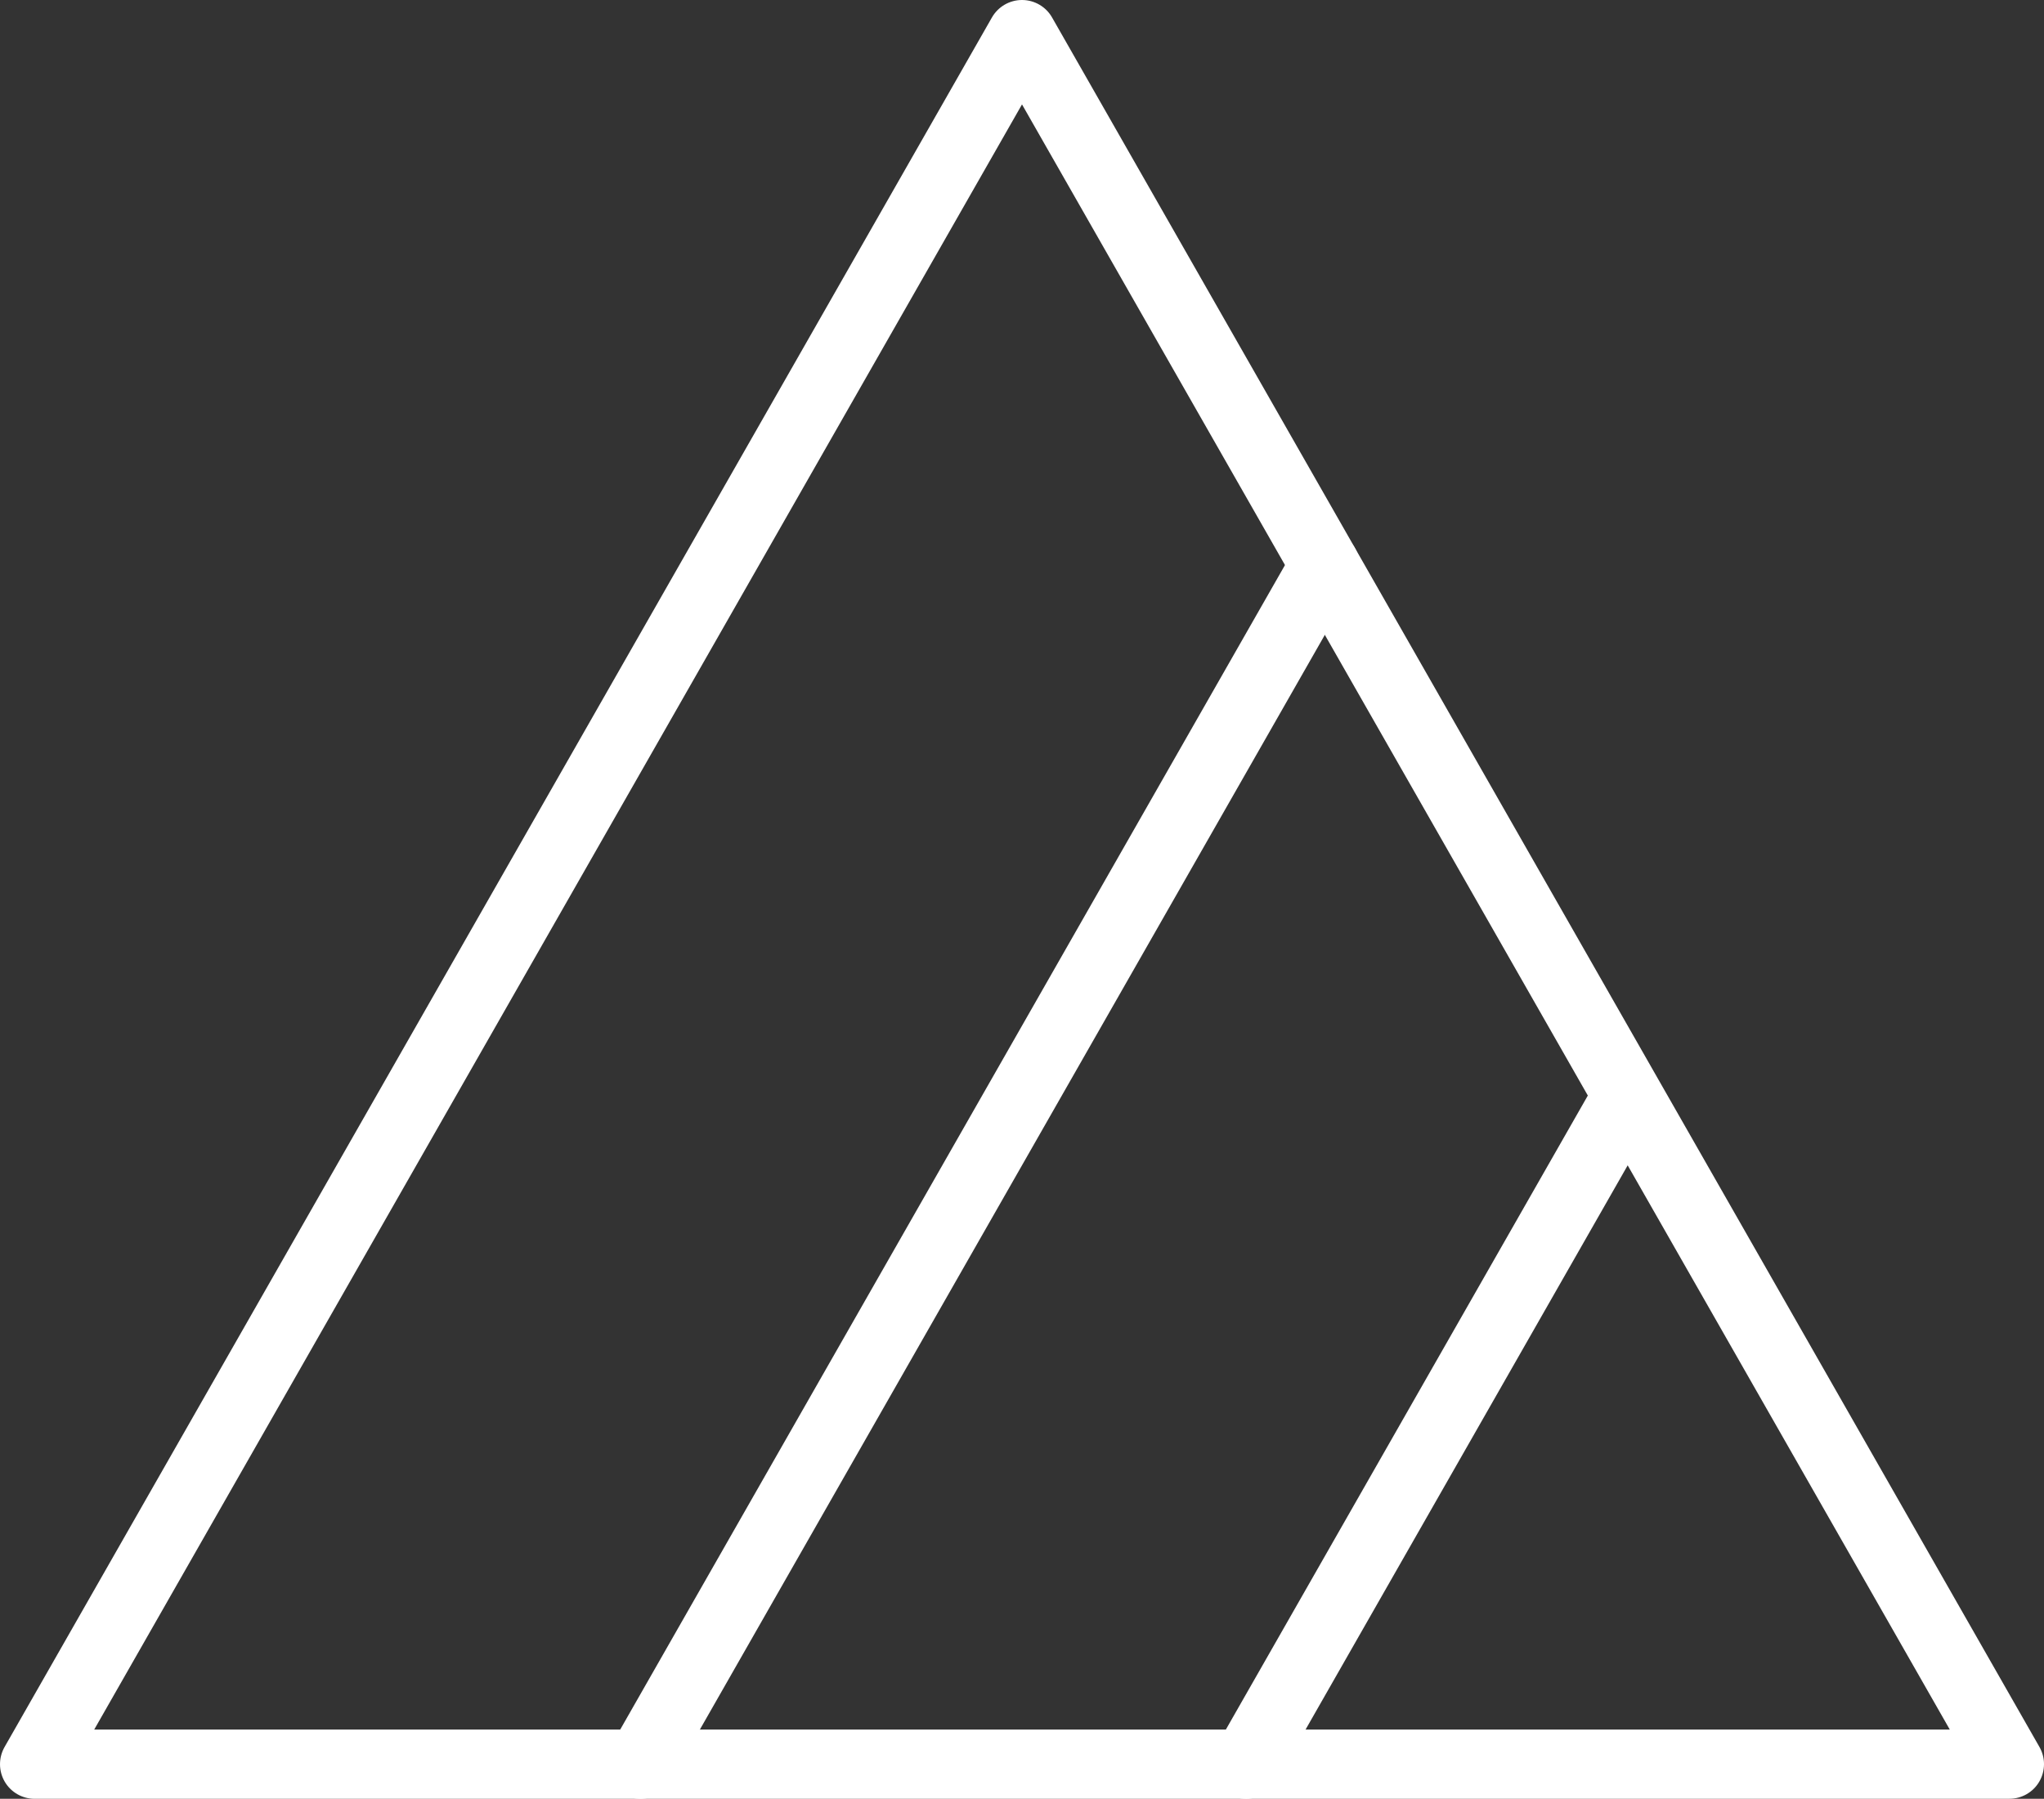
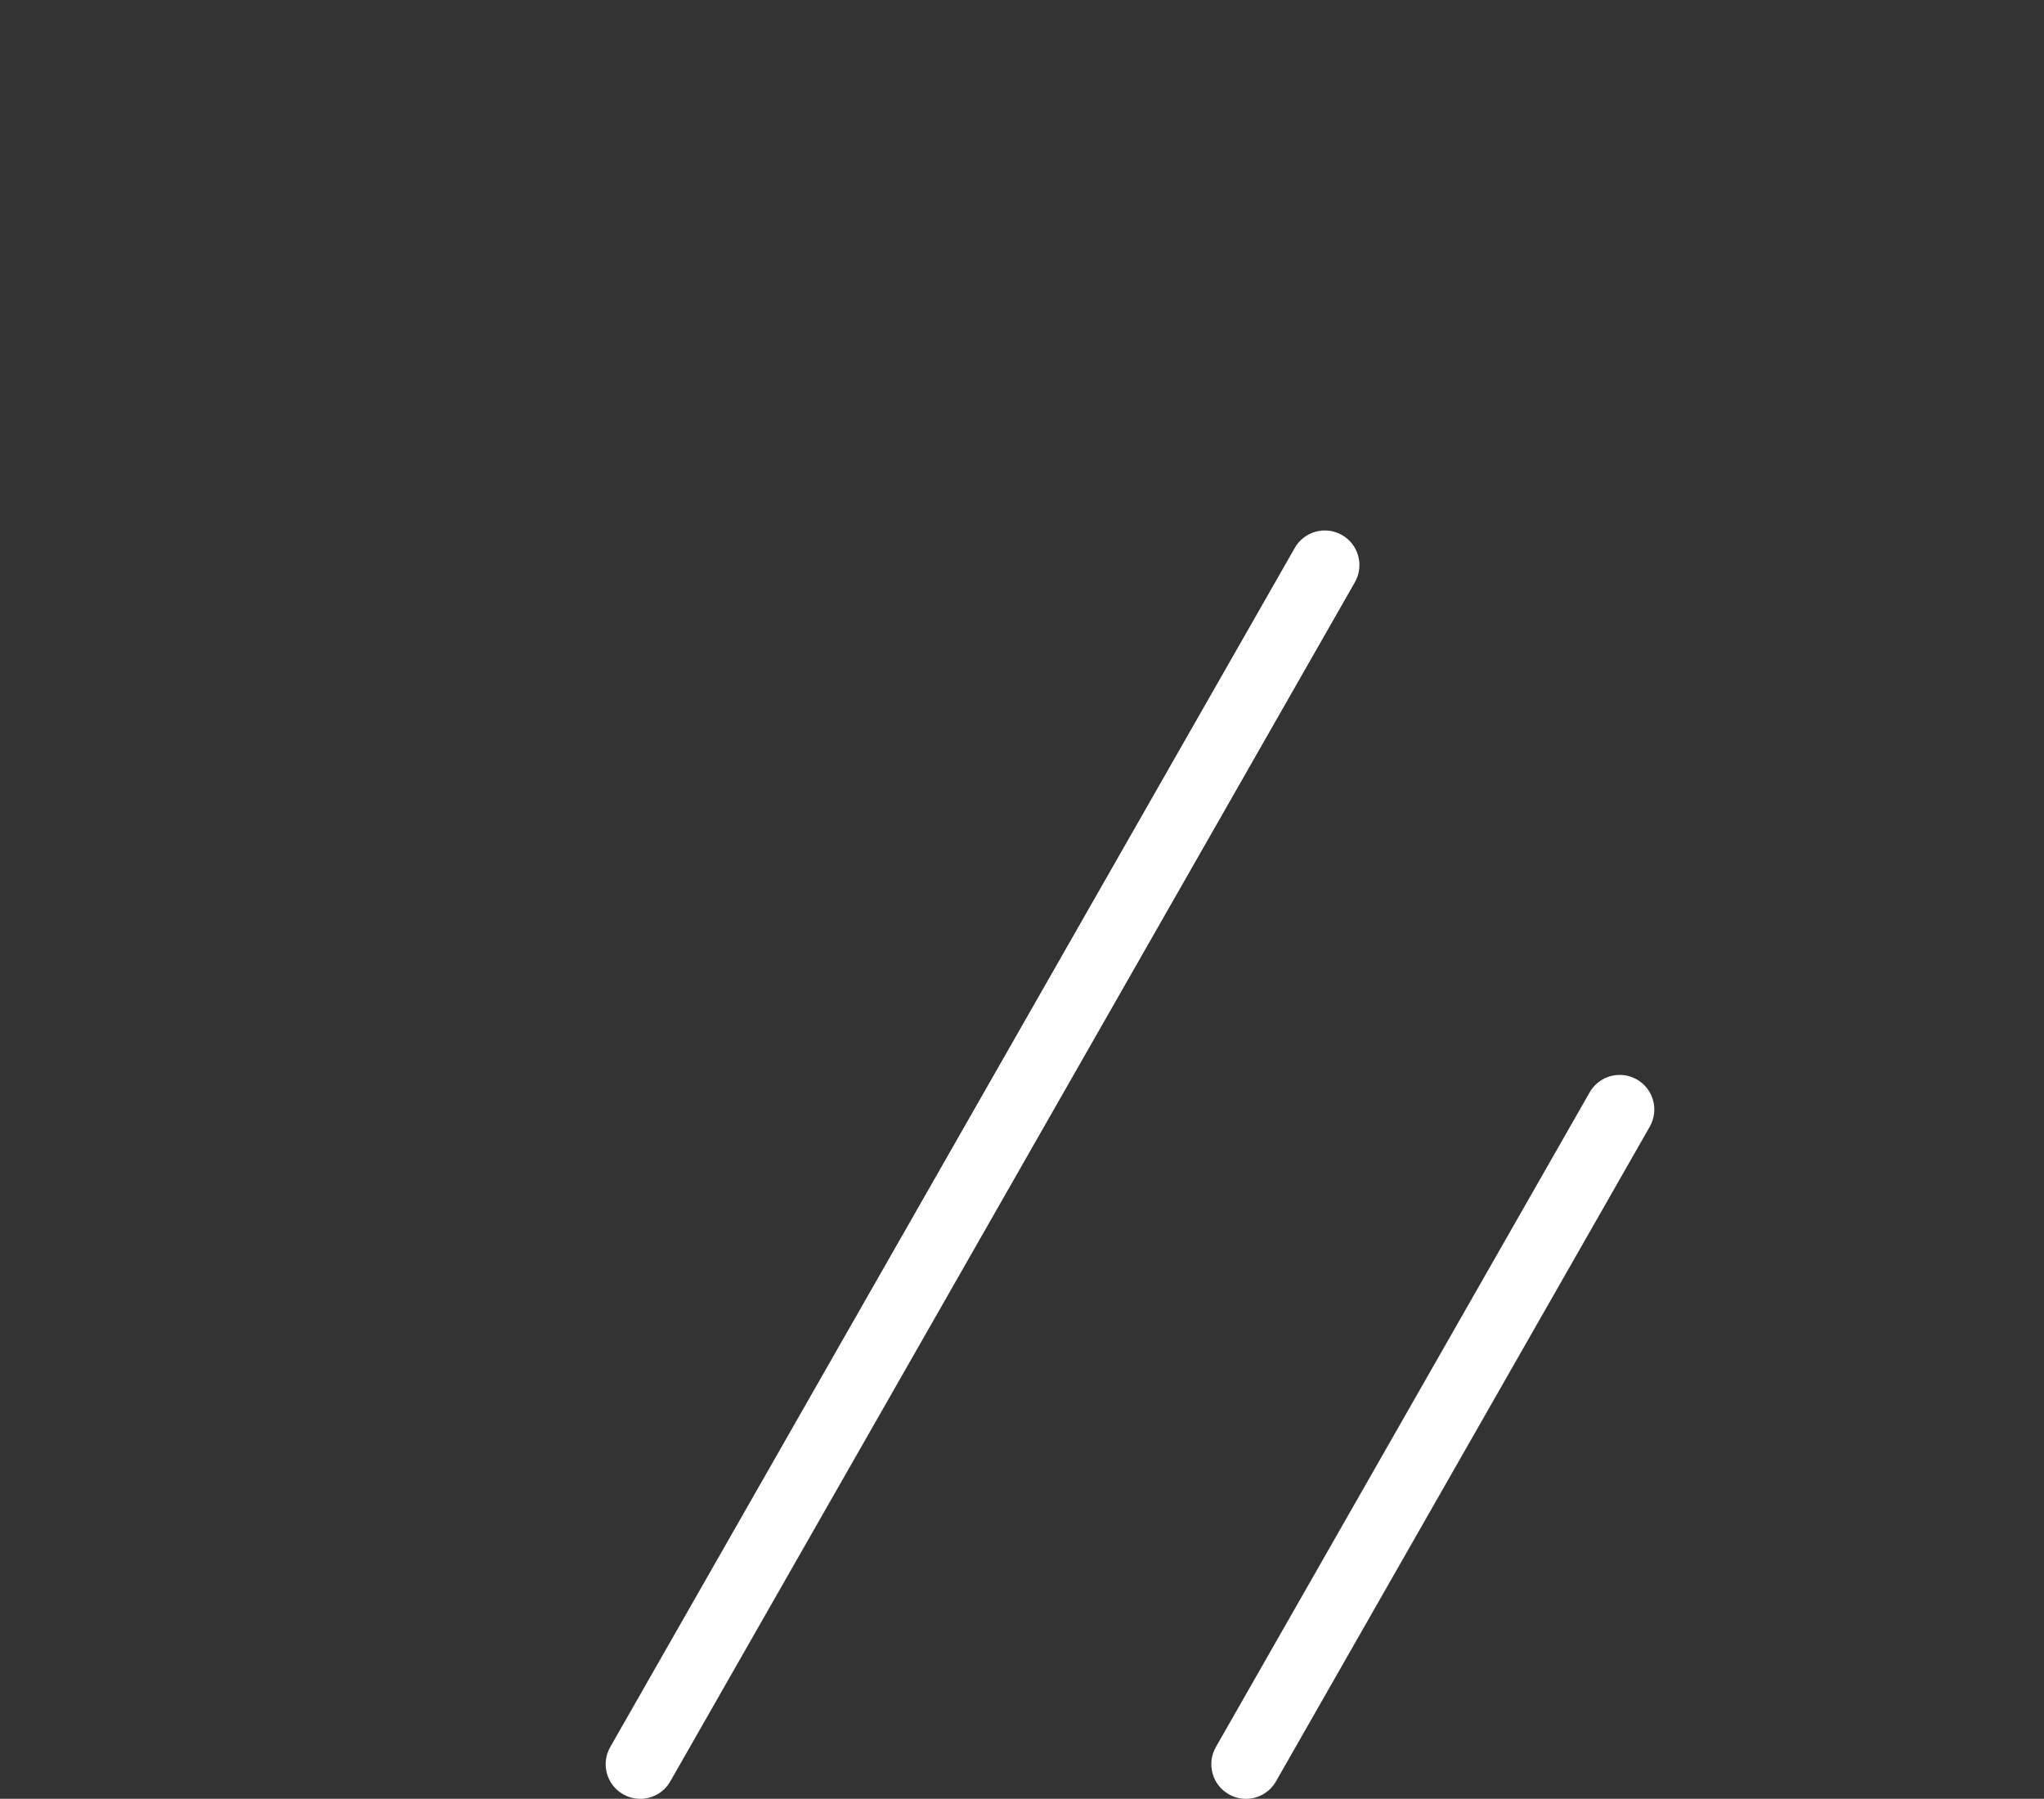
<svg xmlns="http://www.w3.org/2000/svg" id="Layer_2" data-name="Layer 2" viewBox="0 0 476.2 419.01">
  <rect x="0" y="0" width="476.2" height="419.01" fill="#333333" stroke="none" />
  <defs>
    <style> .cls-1 { fill: #fff; stroke-width: 0px; } </style>
  </defs>
  <g id="Layer_1-2" data-name="Layer 1">
    <g>
-       <path class="cls-1" d="M468.14,419.01H8.06c-2.87,0-5.53-1.53-6.97-4.01-1.44-2.49-1.45-5.55-.03-8.05L231.1,4.06c1.44-2.51,4.11-4.06,7-4.06s5.57,1.55,7,4.06l230.04,402.88c1.43,2.5,1.41,5.56-.03,8.05-1.44,2.49-4.1,4.01-6.97,4.01ZM21.95,402.88h432.3L238.1,24.32,21.95,402.88Z" />
      <path class="cls-1" d="M149.16,419.01c-1.35,0-2.73-.34-3.99-1.06-3.87-2.21-5.21-7.13-3-11L301.65,127.63c2.21-3.87,7.13-5.21,11-3,3.87,2.21,5.21,7.13,3,11l-159.49,279.32c-1.49,2.61-4.21,4.07-7.01,4.07Z" />
      <path class="cls-1" d="M290.26,419.01c-1.35,0-2.73-.34-3.99-1.06-3.87-2.21-5.21-7.13-3-11l87.08-152.5c2.21-3.87,7.13-5.21,11-3,3.87,2.21,5.21,7.13,3,11l-87.08,152.5c-1.49,2.61-4.21,4.07-7.01,4.07Z" />
    </g>
  </g>
</svg>